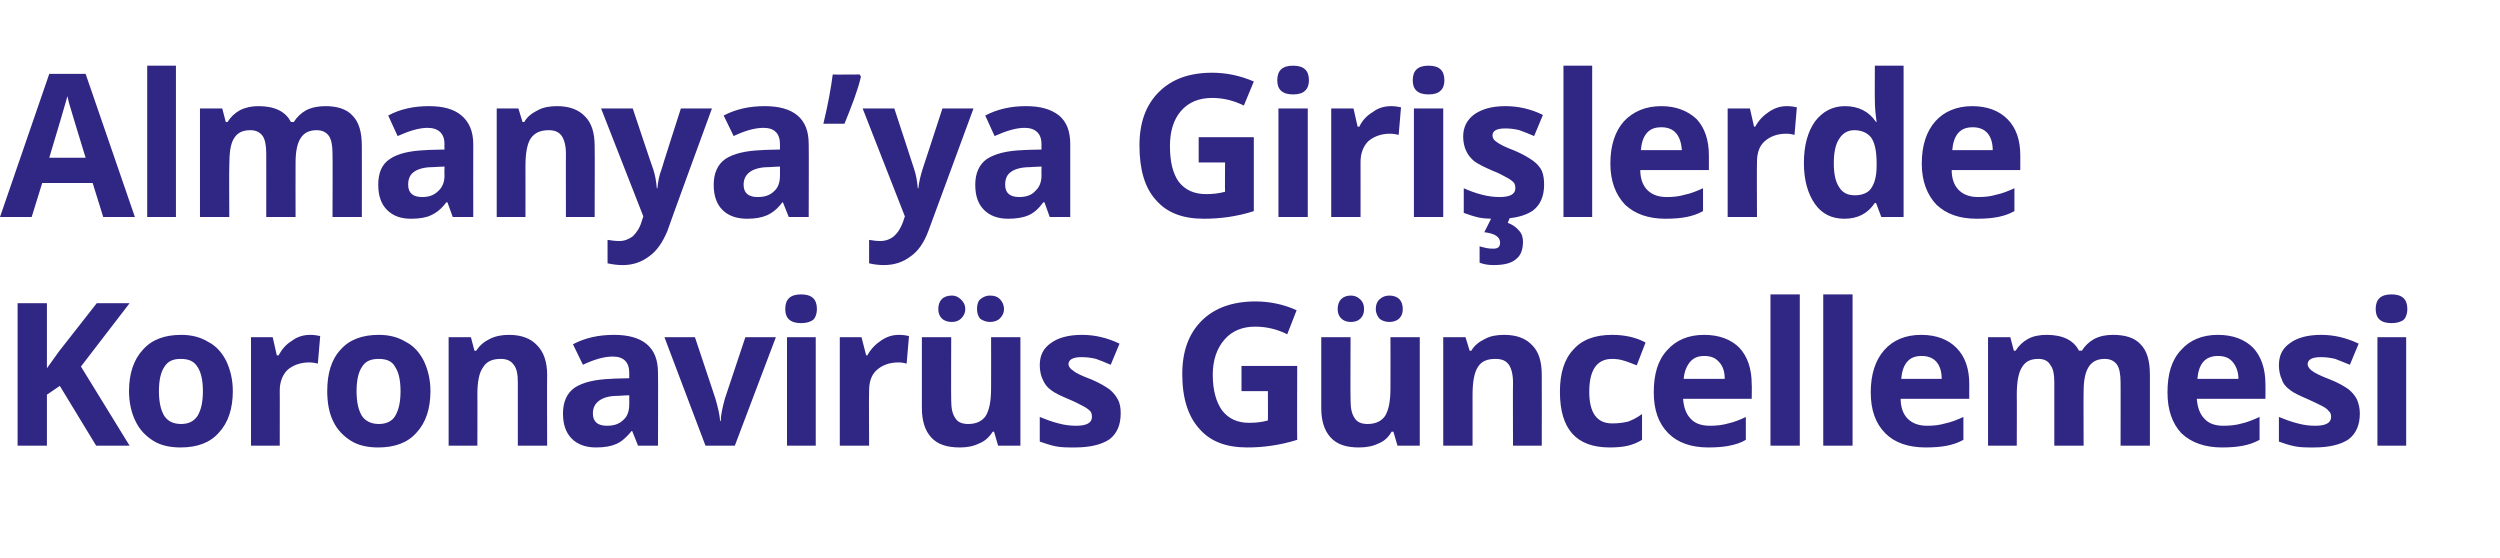
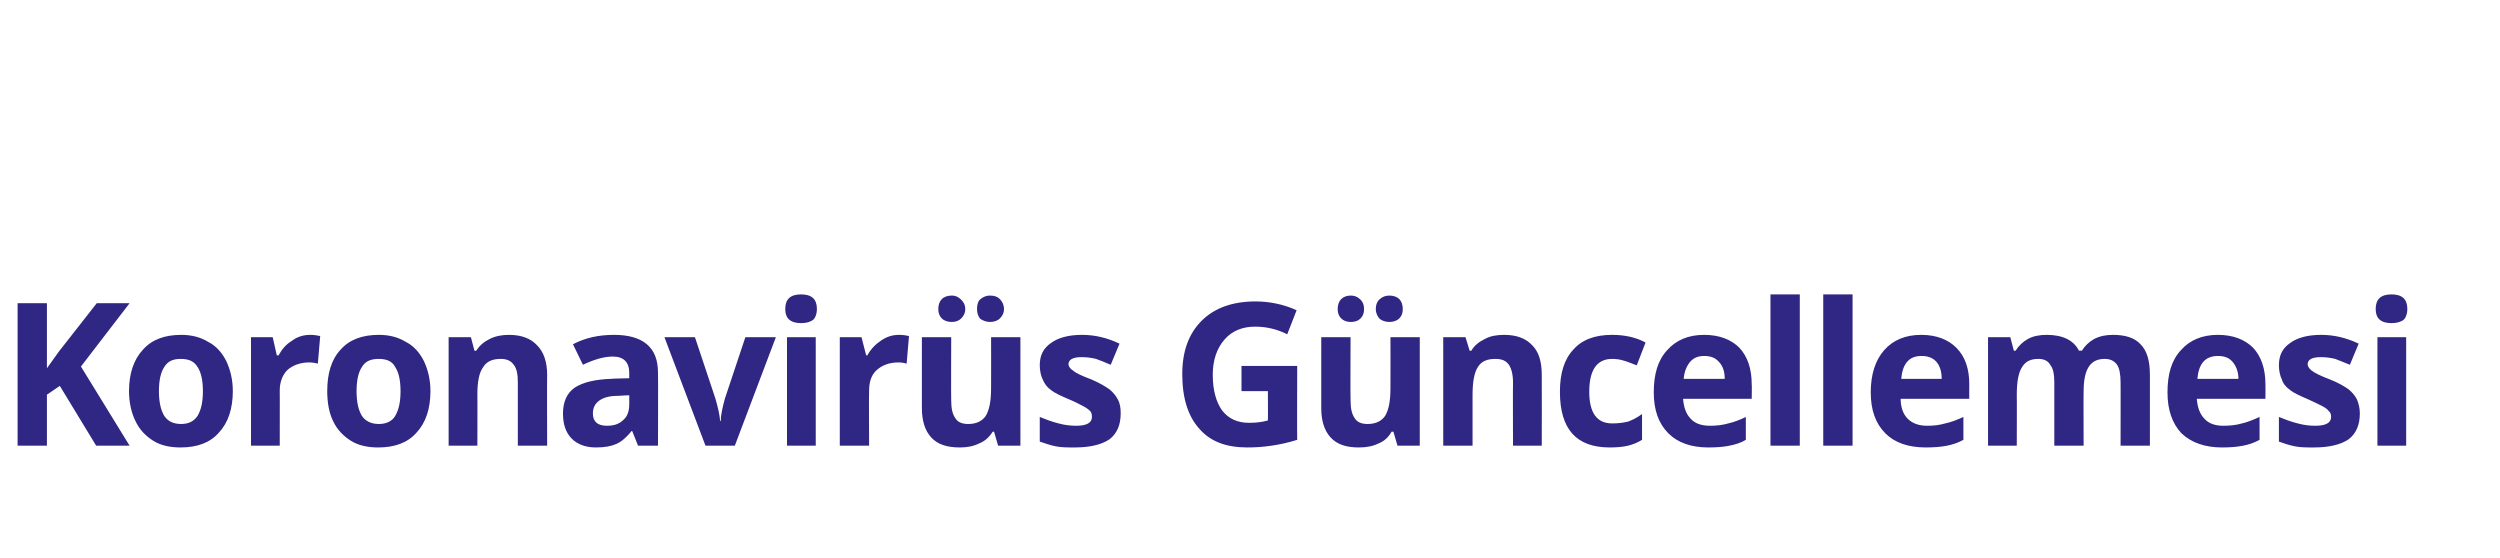
<svg xmlns="http://www.w3.org/2000/svg" version="1.1" width="426.3px" height="95.2px" viewBox="0 -11 426.3 95.2" style="top:-11px">
  <desc>Almanya ya Girişlerde Koronavirüs Güncellemesi</desc>
  <defs />
  <g id="Polygon46835">
    <path d="M 22.1 65 L 16.4 65 L 10.2 54.8 L 8 56.3 L 8 65 L 3 65 L 3 40.7 L 8 40.7 L 8 51.8 L 10 49 L 16.5 40.7 L 22.1 40.7 L 13.8 51.5 L 22.1 65 Z M 27.1 55.7 C 27.1 57.5 27.4 58.9 28 59.9 C 28.6 60.8 29.5 61.3 30.9 61.3 C 32.2 61.3 33.1 60.8 33.7 59.9 C 34.3 58.9 34.6 57.5 34.6 55.7 C 34.6 53.9 34.3 52.5 33.7 51.6 C 33.1 50.6 32.2 50.2 30.8 50.2 C 29.5 50.2 28.6 50.6 28 51.6 C 27.4 52.5 27.1 53.9 27.1 55.7 Z M 39.7 55.7 C 39.7 58.7 38.9 61.1 37.3 62.8 C 35.8 64.5 33.6 65.3 30.8 65.3 C 29.1 65.3 27.5 65 26.2 64.2 C 24.9 63.4 23.8 62.3 23.1 60.8 C 22.4 59.4 22 57.6 22 55.7 C 22 52.7 22.8 50.3 24.4 48.6 C 25.9 46.9 28.1 46.1 30.9 46.1 C 32.7 46.1 34.2 46.5 35.5 47.3 C 36.9 48 37.9 49.2 38.6 50.6 C 39.3 52.1 39.7 53.8 39.7 55.7 Z M 52.9 46.1 C 53.6 46.1 54.1 46.2 54.6 46.3 C 54.6 46.3 54.2 51 54.2 51 C 53.8 50.9 53.3 50.8 52.7 50.8 C 51.2 50.8 49.9 51.3 49 52.1 C 48.2 52.9 47.7 54.1 47.7 55.6 C 47.72 55.57 47.7 65 47.7 65 L 42.8 65 L 42.8 46.5 L 46.5 46.5 L 47.2 49.6 C 47.2 49.6 47.49 49.58 47.5 49.6 C 48.1 48.5 48.8 47.7 49.8 47.1 C 50.7 46.4 51.8 46.1 52.9 46.1 Z M 60.8 55.7 C 60.8 57.5 61.1 58.9 61.7 59.9 C 62.3 60.8 63.3 61.3 64.6 61.3 C 65.9 61.3 66.9 60.8 67.4 59.9 C 68 58.9 68.3 57.5 68.3 55.7 C 68.3 53.9 68 52.5 67.4 51.6 C 66.9 50.6 65.9 50.2 64.6 50.2 C 63.2 50.2 62.3 50.6 61.7 51.6 C 61.1 52.5 60.8 53.9 60.8 55.7 Z M 73.4 55.7 C 73.4 58.7 72.6 61.1 71 62.8 C 69.5 64.5 67.3 65.3 64.5 65.3 C 62.8 65.3 61.2 65 59.9 64.2 C 58.6 63.4 57.5 62.3 56.8 60.8 C 56.1 59.4 55.8 57.6 55.8 55.7 C 55.8 52.7 56.5 50.3 58.1 48.6 C 59.6 46.9 61.8 46.1 64.6 46.1 C 66.4 46.1 67.9 46.5 69.2 47.3 C 70.6 48 71.6 49.2 72.3 50.6 C 73 52.1 73.4 53.8 73.4 55.7 Z M 93.3 65 L 88.3 65 C 88.3 65 88.3 54.17 88.3 54.2 C 88.3 52.8 88.1 51.8 87.6 51.2 C 87.1 50.5 86.4 50.2 85.4 50.2 C 84 50.2 83 50.6 82.4 51.6 C 81.7 52.5 81.4 54.1 81.4 56.3 C 81.43 56.28 81.4 65 81.4 65 L 76.5 65 L 76.5 46.5 L 80.3 46.5 L 80.9 48.8 C 80.9 48.8 81.21 48.83 81.2 48.8 C 81.8 47.9 82.5 47.3 83.5 46.8 C 84.5 46.3 85.6 46.1 86.8 46.1 C 88.9 46.1 90.5 46.7 91.6 47.9 C 92.7 49 93.3 50.7 93.3 52.9 C 93.26 52.91 93.3 65 93.3 65 Z M 108.8 65 L 107.8 62.5 C 107.8 62.5 107.68 62.49 107.7 62.5 C 106.8 63.6 106 64.3 105.1 64.7 C 104.2 65.1 103.1 65.3 101.6 65.3 C 99.9 65.3 98.5 64.8 97.5 63.8 C 96.5 62.8 96 61.4 96 59.5 C 96 57.5 96.7 56 98 55.1 C 99.4 54.2 101.4 53.7 104.2 53.6 C 104.15 53.56 107.3 53.5 107.3 53.5 C 107.3 53.5 107.31 52.65 107.3 52.6 C 107.3 50.8 106.4 49.8 104.5 49.8 C 103 49.8 101.3 50.3 99.4 51.2 C 99.4 51.2 97.7 47.7 97.7 47.7 C 99.8 46.6 102.1 46.1 104.7 46.1 C 107.1 46.1 109 46.6 110.3 47.7 C 111.6 48.8 112.2 50.4 112.2 52.6 C 112.24 52.65 112.2 65 112.2 65 L 108.8 65 Z M 107.3 56.4 C 107.3 56.4 105.39 56.48 105.4 56.5 C 103.9 56.5 102.9 56.8 102.2 57.3 C 101.5 57.8 101.1 58.5 101.1 59.5 C 101.1 60.9 101.9 61.6 103.5 61.6 C 104.7 61.6 105.6 61.3 106.3 60.6 C 107 60 107.3 59.1 107.3 57.9 C 107.31 57.94 107.3 56.4 107.3 56.4 Z M 120.3 65 L 113.3 46.5 L 118.5 46.5 C 118.5 46.5 122.02 57.03 122 57 C 122.4 58.4 122.7 59.6 122.8 60.8 C 122.8 60.8 122.9 60.8 122.9 60.8 C 122.9 59.8 123.2 58.5 123.6 57 C 123.59 57.03 127.1 46.5 127.1 46.5 L 132.3 46.5 L 125.3 65 L 120.3 65 Z M 136.6 44.1 C 134.8 44.1 133.9 43.3 133.9 41.7 C 133.9 40 134.8 39.2 136.6 39.2 C 138.4 39.2 139.3 40 139.3 41.7 C 139.3 42.4 139.1 43.1 138.7 43.5 C 138.2 43.9 137.5 44.1 136.6 44.1 C 136.6 44.1 136.6 44.1 136.6 44.1 Z M 139.1 65 L 134.2 65 L 134.2 46.5 L 139.1 46.5 L 139.1 65 Z M 153.3 46.1 C 154 46.1 154.6 46.2 155 46.3 C 155 46.3 154.6 51 154.6 51 C 154.2 50.9 153.8 50.8 153.2 50.8 C 151.6 50.8 150.4 51.3 149.5 52.1 C 148.6 52.9 148.2 54.1 148.2 55.6 C 148.15 55.57 148.2 65 148.2 65 L 143.2 65 L 143.2 46.5 L 146.9 46.5 L 147.7 49.6 C 147.7 49.6 147.92 49.58 147.9 49.6 C 148.5 48.5 149.3 47.7 150.2 47.1 C 151.2 46.4 152.2 46.1 153.3 46.1 Z M 170.2 65 L 169.5 62.6 C 169.5 62.6 169.25 62.64 169.3 62.6 C 168.7 63.5 168 64.2 167 64.6 C 166 65.1 164.9 65.3 163.7 65.3 C 161.5 65.3 159.9 64.8 158.8 63.6 C 157.7 62.4 157.2 60.7 157.2 58.6 C 157.2 58.56 157.2 46.5 157.2 46.5 L 162.2 46.5 C 162.2 46.5 162.16 57.29 162.2 57.3 C 162.2 58.6 162.4 59.6 162.9 60.3 C 163.3 61 164.1 61.3 165.1 61.3 C 166.5 61.3 167.5 60.8 168.1 59.9 C 168.7 58.9 169 57.4 169 55.2 C 169.02 55.19 169 46.5 169 46.5 L 174 46.5 L 174 65 L 170.2 65 Z M 160 41.7 C 160 41 160.2 40.4 160.6 40 C 161 39.6 161.6 39.4 162.3 39.4 C 163 39.4 163.5 39.7 163.9 40.1 C 164.3 40.5 164.6 41 164.6 41.7 C 164.6 42.4 164.3 42.9 163.9 43.3 C 163.5 43.7 163 43.9 162.3 43.9 C 161.6 43.9 161 43.7 160.6 43.3 C 160.2 42.9 160 42.4 160 41.7 Z M 166.6 41.7 C 166.6 40.9 166.8 40.3 167.2 40 C 167.7 39.6 168.2 39.4 168.8 39.4 C 169.6 39.4 170.1 39.6 170.5 40 C 170.9 40.4 171.2 41 171.2 41.7 C 171.2 42.4 170.9 42.9 170.5 43.3 C 170.1 43.7 169.5 43.9 168.8 43.9 C 168.2 43.9 167.7 43.7 167.2 43.4 C 166.8 43 166.6 42.4 166.6 41.7 Z M 191.1 59.5 C 191.1 61.4 190.5 62.9 189.2 63.9 C 187.9 64.8 185.9 65.3 183.3 65.3 C 182 65.3 180.9 65.3 180 65.1 C 179 64.9 178.2 64.6 177.3 64.3 C 177.3 64.3 177.3 60.1 177.3 60.1 C 178.3 60.5 179.3 60.9 180.5 61.2 C 181.6 61.5 182.6 61.6 183.5 61.6 C 185.3 61.6 186.2 61.1 186.2 60.1 C 186.2 59.7 186.1 59.3 185.9 59.1 C 185.6 58.8 185.2 58.5 184.6 58.2 C 184 57.9 183.3 57.5 182.3 57.1 C 180.9 56.5 179.8 56 179.2 55.5 C 178.5 55 178.1 54.4 177.8 53.7 C 177.5 53.1 177.3 52.2 177.3 51.3 C 177.3 49.6 177.9 48.4 179.2 47.5 C 180.4 46.6 182.2 46.1 184.5 46.1 C 186.7 46.1 188.8 46.6 190.9 47.6 C 190.9 47.6 189.4 51.2 189.4 51.2 C 188.5 50.8 187.7 50.5 186.9 50.2 C 186.1 50 185.3 49.9 184.4 49.9 C 183 49.9 182.2 50.3 182.2 51.1 C 182.2 51.5 182.5 51.9 183 52.2 C 183.4 52.6 184.5 53.1 186.1 53.7 C 187.5 54.3 188.5 54.9 189.2 55.4 C 189.8 55.9 190.3 56.5 190.6 57.1 C 191 57.8 191.1 58.6 191.1 59.5 Z M 211.7 51.4 L 221.2 51.4 C 221.2 51.4 221.16 63.97 221.2 64 C 219.6 64.5 218.2 64.8 216.8 65 C 215.5 65.2 214.1 65.3 212.7 65.3 C 209.1 65.3 206.4 64.3 204.5 62.1 C 202.6 60 201.6 56.9 201.6 52.8 C 201.6 48.9 202.7 45.9 204.9 43.7 C 207.1 41.5 210.2 40.4 214.1 40.4 C 216.5 40.4 218.9 40.9 221.1 41.9 C 221.1 41.9 219.5 46 219.5 46 C 217.7 45.1 215.9 44.7 214 44.7 C 211.9 44.7 210.1 45.4 208.8 46.9 C 207.5 48.4 206.8 50.4 206.8 52.9 C 206.8 55.6 207.4 57.6 208.4 59 C 209.5 60.4 211 61.1 213 61.1 C 214.1 61.1 215.1 61 216.2 60.7 C 216.23 60.73 216.2 55.7 216.2 55.7 L 211.7 55.7 L 211.7 51.4 Z M 238.3 65 L 237.6 62.6 C 237.6 62.6 237.34 62.64 237.3 62.6 C 236.8 63.5 236.1 64.2 235.1 64.6 C 234.1 65.1 233 65.3 231.7 65.3 C 229.6 65.3 228 64.8 226.9 63.6 C 225.8 62.4 225.3 60.7 225.3 58.6 C 225.29 58.56 225.3 46.5 225.3 46.5 L 230.3 46.5 C 230.3 46.5 230.25 57.29 230.3 57.3 C 230.3 58.6 230.5 59.6 231 60.3 C 231.4 61 232.2 61.3 233.2 61.3 C 234.6 61.3 235.6 60.8 236.2 59.9 C 236.8 58.9 237.1 57.4 237.1 55.2 C 237.12 55.19 237.1 46.5 237.1 46.5 L 242.1 46.5 L 242.1 65 L 238.3 65 Z M 228.1 41.7 C 228.1 41 228.3 40.4 228.7 40 C 229.1 39.6 229.7 39.4 230.3 39.4 C 231.1 39.4 231.6 39.7 232 40.1 C 232.4 40.5 232.6 41 232.6 41.7 C 232.6 42.4 232.4 42.9 232 43.3 C 231.6 43.7 231.1 43.9 230.3 43.9 C 229.7 43.9 229.1 43.7 228.7 43.3 C 228.3 42.9 228.1 42.4 228.1 41.7 Z M 234.6 41.7 C 234.6 40.9 234.9 40.3 235.3 40 C 235.7 39.6 236.3 39.4 236.9 39.4 C 237.6 39.4 238.2 39.6 238.6 40 C 239 40.4 239.2 41 239.2 41.7 C 239.2 42.4 239 42.9 238.6 43.3 C 238.2 43.7 237.6 43.9 236.9 43.9 C 236.3 43.9 235.7 43.7 235.3 43.4 C 234.9 43 234.6 42.4 234.6 41.7 Z M 262.9 65 L 258 65 C 258 65 257.96 54.17 258 54.2 C 258 52.8 257.7 51.8 257.3 51.2 C 256.8 50.5 256.1 50.2 255 50.2 C 253.6 50.2 252.6 50.6 252 51.6 C 251.4 52.5 251.1 54.1 251.1 56.3 C 251.1 56.28 251.1 65 251.1 65 L 246.1 65 L 246.1 46.5 L 249.9 46.5 L 250.6 48.8 C 250.6 48.8 250.87 48.83 250.9 48.8 C 251.4 47.9 252.2 47.3 253.2 46.8 C 254.1 46.3 255.2 46.1 256.5 46.1 C 258.6 46.1 260.2 46.7 261.3 47.9 C 262.4 49 262.9 50.7 262.9 52.9 C 262.93 52.91 262.9 65 262.9 65 Z M 274.5 65.3 C 268.8 65.3 266 62.2 266 55.8 C 266 52.7 266.7 50.3 268.3 48.6 C 269.8 46.9 272 46.1 274.9 46.1 C 277 46.1 278.9 46.5 280.6 47.4 C 280.6 47.4 279.1 51.3 279.1 51.3 C 278.3 51 277.6 50.7 276.9 50.5 C 276.3 50.3 275.6 50.2 274.9 50.2 C 272.3 50.2 271 52.1 271 55.8 C 271 59.4 272.3 61.2 274.9 61.2 C 275.9 61.2 276.7 61.1 277.6 60.9 C 278.4 60.6 279.2 60.2 280 59.6 C 280 59.6 280 64 280 64 C 279.2 64.5 278.4 64.8 277.6 65 C 276.8 65.2 275.7 65.3 274.5 65.3 Z M 290.6 49.7 C 289.6 49.7 288.8 50 288.2 50.7 C 287.6 51.4 287.2 52.4 287.1 53.6 C 287.1 53.6 294.1 53.6 294.1 53.6 C 294.1 52.4 293.8 51.4 293.1 50.7 C 292.5 50 291.7 49.7 290.6 49.7 Z M 291.3 65.3 C 288.4 65.3 286.1 64.5 284.5 62.9 C 282.8 61.2 282 58.9 282 55.9 C 282 52.8 282.7 50.4 284.3 48.7 C 285.8 47 287.9 46.1 290.6 46.1 C 293.2 46.1 295.2 46.9 296.6 48.3 C 298 49.8 298.7 51.9 298.7 54.5 C 298.75 54.54 298.7 57 298.7 57 C 298.7 57 287.02 57 287 57 C 287.1 58.4 287.5 59.6 288.3 60.4 C 289 61.2 290.1 61.6 291.6 61.6 C 292.6 61.6 293.7 61.5 294.7 61.2 C 295.6 61 296.7 60.6 297.7 60.1 C 297.7 60.1 297.7 64 297.7 64 C 296.9 64.5 295.9 64.8 294.9 65 C 294 65.2 292.7 65.3 291.3 65.3 Z M 306.9 65 L 301.9 65 L 301.9 39.2 L 306.9 39.2 L 306.9 65 Z M 315.9 65 L 310.9 65 L 310.9 39.2 L 315.9 39.2 L 315.9 65 Z M 327.7 49.7 C 326.6 49.7 325.8 50 325.2 50.7 C 324.6 51.4 324.3 52.4 324.2 53.6 C 324.2 53.6 331.1 53.6 331.1 53.6 C 331.1 52.4 330.8 51.4 330.2 50.7 C 329.6 50 328.7 49.7 327.7 49.7 Z M 328.4 65.3 C 325.4 65.3 323.1 64.5 321.5 62.9 C 319.8 61.2 319 58.9 319 55.9 C 319 52.8 319.8 50.4 321.3 48.7 C 322.8 47 324.9 46.1 327.6 46.1 C 330.2 46.1 332.2 46.9 333.6 48.3 C 335.1 49.8 335.8 51.9 335.8 54.5 C 335.78 54.54 335.8 57 335.8 57 C 335.8 57 324.05 57 324.1 57 C 324.1 58.4 324.5 59.6 325.3 60.4 C 326.1 61.2 327.2 61.6 328.6 61.6 C 329.7 61.6 330.7 61.5 331.7 61.2 C 332.7 61 333.7 60.6 334.8 60.1 C 334.8 60.1 334.8 64 334.8 64 C 333.9 64.5 333 64.8 332 65 C 331 65.2 329.8 65.3 328.4 65.3 Z M 355.3 65 L 350.3 65 C 350.3 65 350.3 54.17 350.3 54.2 C 350.3 52.8 350.1 51.8 349.6 51.2 C 349.2 50.5 348.5 50.2 347.6 50.2 C 346.3 50.2 345.4 50.6 344.8 51.6 C 344.2 52.5 343.9 54.1 343.9 56.3 C 343.93 56.28 343.9 65 343.9 65 L 339 65 L 339 46.5 L 342.8 46.5 L 343.4 48.8 C 343.4 48.8 343.71 48.83 343.7 48.8 C 344.2 48 344.9 47.3 345.8 46.8 C 346.7 46.3 347.8 46.1 349 46.1 C 351.7 46.1 353.6 47 354.5 48.8 C 354.5 48.8 355 48.8 355 48.8 C 355.5 48 356.2 47.3 357.1 46.8 C 358.1 46.3 359.1 46.1 360.3 46.1 C 362.4 46.1 364 46.6 365 47.7 C 366.1 48.8 366.6 50.5 366.6 52.9 C 366.6 52.91 366.6 65 366.6 65 L 361.6 65 C 361.6 65 361.62 54.17 361.6 54.2 C 361.6 52.8 361.4 51.8 361 51.2 C 360.5 50.5 359.8 50.2 358.9 50.2 C 357.7 50.2 356.8 50.6 356.2 51.5 C 355.6 52.4 355.3 53.8 355.3 55.7 C 355.26 55.7 355.3 65 355.3 65 Z M 378.2 49.7 C 377.2 49.7 376.3 50 375.7 50.7 C 375.1 51.4 374.8 52.4 374.7 53.6 C 374.7 53.6 381.7 53.6 381.7 53.6 C 381.7 52.4 381.3 51.4 380.7 50.7 C 380.1 50 379.3 49.7 378.2 49.7 Z M 378.9 65.3 C 376 65.3 373.7 64.5 372 62.9 C 370.4 61.2 369.6 58.9 369.6 55.9 C 369.6 52.8 370.3 50.4 371.9 48.7 C 373.4 47 375.5 46.1 378.2 46.1 C 380.8 46.1 382.8 46.9 384.2 48.3 C 385.6 49.8 386.3 51.9 386.3 54.5 C 386.33 54.54 386.3 57 386.3 57 C 386.3 57 374.6 57 374.6 57 C 374.7 58.4 375.1 59.6 375.9 60.4 C 376.6 61.2 377.7 61.6 379.1 61.6 C 380.2 61.6 381.3 61.5 382.3 61.2 C 383.2 61 384.2 60.6 385.3 60.1 C 385.3 60.1 385.3 64 385.3 64 C 384.4 64.5 383.5 64.8 382.5 65 C 381.5 65.2 380.3 65.3 378.9 65.3 Z M 402.4 59.5 C 402.4 61.4 401.8 62.9 400.5 63.9 C 399.2 64.8 397.2 65.3 394.6 65.3 C 393.3 65.3 392.2 65.3 391.3 65.1 C 390.3 64.9 389.4 64.6 388.6 64.3 C 388.6 64.3 388.6 60.1 388.6 60.1 C 389.6 60.5 390.6 60.9 391.8 61.2 C 392.9 61.5 393.9 61.6 394.8 61.6 C 396.6 61.6 397.5 61.1 397.5 60.1 C 397.5 59.7 397.4 59.3 397.1 59.1 C 396.9 58.8 396.5 58.5 395.9 58.2 C 395.3 57.9 394.5 57.5 393.6 57.1 C 392.2 56.5 391.1 56 390.5 55.5 C 389.8 55 389.3 54.4 389.1 53.7 C 388.8 53.1 388.6 52.2 388.6 51.3 C 388.6 49.6 389.2 48.4 390.5 47.5 C 391.7 46.6 393.5 46.1 395.8 46.1 C 398 46.1 400.1 46.6 402.2 47.6 C 402.2 47.6 400.7 51.2 400.7 51.2 C 399.8 50.8 398.9 50.5 398.2 50.2 C 397.4 50 396.6 49.9 395.7 49.9 C 394.3 49.9 393.5 50.3 393.5 51.1 C 393.5 51.5 393.8 51.9 394.2 52.2 C 394.7 52.6 395.7 53.1 397.3 53.7 C 398.8 54.3 399.8 54.9 400.5 55.4 C 401.1 55.9 401.6 56.5 401.9 57.1 C 402.2 57.8 402.4 58.6 402.4 59.5 Z M 407.8 44.1 C 406 44.1 405.1 43.3 405.1 41.7 C 405.1 40 406 39.2 407.8 39.2 C 409.6 39.2 410.5 40 410.5 41.7 C 410.5 42.4 410.3 43.1 409.9 43.5 C 409.4 43.9 408.7 44.1 407.8 44.1 C 407.8 44.1 407.8 44.1 407.8 44.1 Z M 410.3 65 L 405.4 65 L 405.4 46.5 L 410.3 46.5 L 410.3 65 Z " stroke="none" fill="#302683" />
  </g>
  <g id="Polygon46834">
-     <path d="M 17.6 26 L 15.8 20.2 L 7.2 20.2 L 5.4 26 L 0 26 L 8.4 1.6 L 14.6 1.6 L 23 26 L 17.6 26 Z M 14.6 15.9 C 13 10.7 12.1 7.7 11.9 7 C 11.7 6.4 11.6 5.8 11.5 5.4 C 11.1 6.8 10.1 10.3 8.4 15.9 C 8.4 15.9 14.6 15.9 14.6 15.9 Z M 30 26 L 25.1 26 L 25.1 0.2 L 30 0.2 L 30 26 Z M 50.4 26 L 45.4 26 C 45.4 26 45.41 15.17 45.4 15.2 C 45.4 13.8 45.2 12.8 44.8 12.2 C 44.3 11.5 43.6 11.2 42.7 11.2 C 41.4 11.2 40.5 11.6 39.9 12.6 C 39.3 13.5 39.1 15.1 39.1 17.3 C 39.05 17.28 39.1 26 39.1 26 L 34.1 26 L 34.1 7.5 L 37.9 7.5 L 38.5 9.8 C 38.5 9.8 38.83 9.83 38.8 9.8 C 39.3 9 40 8.3 40.9 7.8 C 41.9 7.3 42.9 7.1 44.1 7.1 C 46.8 7.1 48.7 8 49.6 9.8 C 49.6 9.8 50.1 9.8 50.1 9.8 C 50.6 9 51.3 8.3 52.2 7.8 C 53.2 7.3 54.3 7.1 55.5 7.1 C 57.5 7.1 59.1 7.6 60.1 8.7 C 61.2 9.8 61.7 11.5 61.7 13.9 C 61.72 13.91 61.7 26 61.7 26 L 56.7 26 C 56.7 26 56.74 15.17 56.7 15.2 C 56.7 13.8 56.5 12.8 56.1 12.2 C 55.6 11.5 54.9 11.2 54 11.2 C 52.8 11.2 51.9 11.6 51.3 12.5 C 50.7 13.4 50.4 14.8 50.4 16.7 C 50.38 16.7 50.4 26 50.4 26 Z M 77.2 26 L 76.3 23.5 C 76.3 23.5 76.13 23.49 76.1 23.5 C 75.3 24.6 74.4 25.3 73.5 25.7 C 72.7 26.1 71.5 26.3 70.1 26.3 C 68.3 26.3 67 25.8 66 24.8 C 65 23.8 64.5 22.4 64.5 20.5 C 64.5 18.5 65.1 17 66.5 16.1 C 67.8 15.2 69.9 14.7 72.6 14.6 C 72.6 14.56 75.8 14.5 75.8 14.5 C 75.8 14.5 75.75 13.65 75.8 13.6 C 75.8 11.8 74.8 10.8 72.9 10.8 C 71.5 10.8 69.8 11.3 67.8 12.2 C 67.8 12.2 66.2 8.7 66.2 8.7 C 68.2 7.6 70.6 7.1 73.1 7.1 C 75.6 7.1 77.4 7.6 78.7 8.7 C 80 9.8 80.7 11.4 80.7 13.6 C 80.68 13.65 80.7 26 80.7 26 L 77.2 26 Z M 75.8 17.4 C 75.8 17.4 73.83 17.48 73.8 17.5 C 72.4 17.5 71.3 17.8 70.6 18.3 C 69.9 18.8 69.6 19.5 69.6 20.5 C 69.6 21.9 70.4 22.6 72 22.6 C 73.1 22.6 74 22.3 74.7 21.6 C 75.4 21 75.8 20.1 75.8 18.9 C 75.75 18.94 75.8 17.4 75.8 17.4 Z M 101.4 26 L 96.5 26 C 96.5 26 96.48 15.17 96.5 15.2 C 96.5 13.8 96.2 12.8 95.8 12.2 C 95.3 11.5 94.6 11.2 93.6 11.2 C 92.2 11.2 91.2 11.6 90.5 12.6 C 89.9 13.5 89.6 15.1 89.6 17.3 C 89.61 17.28 89.6 26 89.6 26 L 84.7 26 L 84.7 7.5 L 88.4 7.5 L 89.1 9.8 C 89.1 9.8 89.39 9.83 89.4 9.8 C 89.9 8.9 90.7 8.3 91.7 7.8 C 92.6 7.3 93.7 7.1 95 7.1 C 97.1 7.1 98.7 7.7 99.8 8.9 C 100.9 10 101.4 11.7 101.4 13.9 C 101.44 13.91 101.4 26 101.4 26 Z M 102.5 7.5 L 107.9 7.5 C 107.9 7.5 111.36 17.9 111.4 17.9 C 111.7 18.8 111.9 19.9 112 21.1 C 112 21.1 112.1 21.1 112.1 21.1 C 112.2 20 112.4 18.9 112.8 17.9 C 112.76 17.9 116.1 7.5 116.1 7.5 L 121.4 7.5 C 121.4 7.5 113.75 28.39 113.8 28.4 C 113 30.3 112 31.8 110.7 32.7 C 109.4 33.7 107.9 34.2 106.2 34.2 C 105.3 34.2 104.5 34.1 103.6 33.9 C 103.6 33.9 103.6 29.9 103.6 29.9 C 104.2 30 104.9 30.1 105.6 30.1 C 106.5 30.1 107.2 29.8 107.9 29.3 C 108.5 28.7 109.1 27.9 109.4 26.8 C 109.42 26.79 109.7 25.9 109.7 25.9 L 102.5 7.5 Z M 134.5 26 L 133.5 23.5 C 133.5 23.5 133.39 23.49 133.4 23.5 C 132.6 24.6 131.7 25.3 130.8 25.7 C 129.9 26.1 128.8 26.3 127.4 26.3 C 125.6 26.3 124.2 25.8 123.2 24.8 C 122.2 23.8 121.7 22.4 121.7 20.5 C 121.7 18.5 122.4 17 123.7 16.1 C 125.1 15.2 127.1 14.7 129.9 14.6 C 129.86 14.56 133 14.5 133 14.5 C 133 14.5 133.01 13.65 133 13.6 C 133 11.8 132.1 10.8 130.2 10.8 C 128.7 10.8 127 11.3 125.1 12.2 C 125.1 12.2 123.4 8.7 123.4 8.7 C 125.5 7.6 127.8 7.1 130.4 7.1 C 132.8 7.1 134.7 7.6 136 8.7 C 137.3 9.8 137.9 11.4 137.9 13.6 C 137.94 13.65 137.9 26 137.9 26 L 134.5 26 Z M 133 17.4 C 133 17.4 131.09 17.48 131.1 17.5 C 129.7 17.5 128.6 17.8 127.9 18.3 C 127.2 18.8 126.8 19.5 126.8 20.5 C 126.8 21.9 127.6 22.6 129.2 22.6 C 130.4 22.6 131.3 22.3 132 21.6 C 132.7 21 133 20.1 133 18.9 C 133.01 18.94 133 17.4 133 17.4 Z M 146.6 1.7 C 146.6 1.7 146.84 2.11 146.8 2.1 C 146.3 4.3 145.3 6.9 144 10.1 C 144 10.1 140.4 10.1 140.4 10.1 C 141.2 6.8 141.7 4 142 1.7 C 142.04 1.74 146.6 1.7 146.6 1.7 Z M 147.1 7.5 L 152.5 7.5 C 152.5 7.5 155.92 17.9 155.9 17.9 C 156.2 18.8 156.4 19.9 156.5 21.1 C 156.5 21.1 156.6 21.1 156.6 21.1 C 156.7 20 157 18.9 157.3 17.9 C 157.32 17.9 160.7 7.5 160.7 7.5 L 166 7.5 C 166 7.5 158.31 28.39 158.3 28.4 C 157.6 30.3 156.6 31.8 155.3 32.7 C 154 33.7 152.5 34.2 150.7 34.2 C 149.9 34.2 149 34.1 148.2 33.9 C 148.2 33.9 148.2 29.9 148.2 29.9 C 148.8 30 149.4 30.1 150.1 30.1 C 151 30.1 151.8 29.8 152.4 29.3 C 153.1 28.7 153.6 27.9 154 26.8 C 153.98 26.79 154.3 25.9 154.3 25.9 L 147.1 7.5 Z M 179 26 L 178.1 23.5 C 178.1 23.5 177.95 23.49 177.9 23.5 C 177.1 24.6 176.3 25.3 175.4 25.7 C 174.5 26.1 173.3 26.3 171.9 26.3 C 170.2 26.3 168.8 25.8 167.8 24.8 C 166.8 23.8 166.3 22.4 166.3 20.5 C 166.3 18.5 167 17 168.3 16.1 C 169.7 15.2 171.7 14.7 174.4 14.6 C 174.42 14.56 177.6 14.5 177.6 14.5 C 177.6 14.5 177.57 13.65 177.6 13.6 C 177.6 11.8 176.6 10.8 174.7 10.8 C 173.3 10.8 171.6 11.3 169.6 12.2 C 169.6 12.2 168 8.7 168 8.7 C 170.1 7.6 172.4 7.1 174.9 7.1 C 177.4 7.1 179.2 7.6 180.6 8.7 C 181.9 9.8 182.5 11.4 182.5 13.6 C 182.5 13.65 182.5 26 182.5 26 L 179 26 Z M 177.6 17.4 C 177.6 17.4 175.65 17.48 175.7 17.5 C 174.2 17.5 173.1 17.8 172.4 18.3 C 171.7 18.8 171.4 19.5 171.4 20.5 C 171.4 21.9 172.2 22.6 173.8 22.6 C 174.9 22.6 175.9 22.3 176.5 21.6 C 177.2 21 177.6 20.1 177.6 18.9 C 177.57 18.94 177.6 17.4 177.6 17.4 Z M 204.4 12.4 L 213.8 12.4 C 213.8 12.4 213.79 24.97 213.8 25 C 212.3 25.5 210.8 25.8 209.5 26 C 208.1 26.2 206.7 26.3 205.3 26.3 C 201.7 26.3 199 25.3 197.1 23.1 C 195.2 21 194.3 17.9 194.3 13.8 C 194.3 9.9 195.4 6.9 197.6 4.7 C 199.8 2.5 202.8 1.4 206.7 1.4 C 209.1 1.4 211.5 1.9 213.8 2.9 C 213.8 2.9 212.1 7 212.1 7 C 210.3 6.1 208.5 5.7 206.7 5.7 C 204.5 5.7 202.7 6.4 201.4 7.9 C 200.1 9.4 199.5 11.4 199.5 13.9 C 199.5 16.6 200 18.6 201 20 C 202.1 21.4 203.6 22.1 205.7 22.1 C 206.7 22.1 207.8 22 208.9 21.7 C 208.86 21.73 208.9 16.7 208.9 16.7 L 204.4 16.7 L 204.4 12.4 Z M 220.5 5.1 C 218.7 5.1 217.8 4.3 217.8 2.7 C 217.8 1 218.7 0.2 220.5 0.2 C 222.3 0.2 223.2 1 223.2 2.7 C 223.2 3.4 223 4.1 222.5 4.5 C 222.1 4.9 221.4 5.1 220.5 5.1 C 220.5 5.1 220.5 5.1 220.5 5.1 Z M 223 26 L 218 26 L 218 7.5 L 223 7.5 L 223 26 Z M 237.2 7.1 C 237.9 7.1 238.4 7.2 238.9 7.3 C 238.9 7.3 238.5 12 238.5 12 C 238.1 11.9 237.6 11.8 237 11.8 C 235.5 11.8 234.2 12.3 233.3 13.1 C 232.5 13.9 232 15.1 232 16.6 C 232.01 16.57 232 26 232 26 L 227 26 L 227 7.5 L 230.8 7.5 L 231.5 10.6 C 231.5 10.6 231.78 10.58 231.8 10.6 C 232.3 9.5 233.1 8.7 234.1 8.1 C 235 7.4 236.1 7.1 237.2 7.1 Z M 243.6 5.1 C 241.8 5.1 240.9 4.3 240.9 2.7 C 240.9 1 241.8 0.2 243.6 0.2 C 245.4 0.2 246.3 1 246.3 2.7 C 246.3 3.4 246.1 4.1 245.6 4.5 C 245.2 4.9 244.5 5.1 243.6 5.1 C 243.6 5.1 243.6 5.1 243.6 5.1 Z M 246.1 26 L 241.1 26 L 241.1 7.5 L 246.1 7.5 L 246.1 26 Z M 263.3 20.5 C 263.3 22.4 262.7 23.9 261.4 24.9 C 260.1 25.8 258.2 26.3 255.6 26.3 C 254.3 26.3 253.1 26.3 252.2 26.1 C 251.3 25.9 250.4 25.6 249.6 25.3 C 249.6 25.3 249.6 21.1 249.6 21.1 C 250.5 21.5 251.5 21.9 252.7 22.2 C 253.8 22.5 254.9 22.6 255.7 22.6 C 257.5 22.6 258.4 22.1 258.4 21.1 C 258.4 20.7 258.3 20.3 258.1 20.1 C 257.8 19.8 257.4 19.5 256.8 19.2 C 256.3 18.9 255.5 18.5 254.5 18.1 C 253.1 17.5 252.1 17 251.4 16.5 C 250.8 16 250.3 15.4 250 14.7 C 249.7 14.1 249.5 13.2 249.5 12.3 C 249.5 10.6 250.2 9.4 251.4 8.5 C 252.7 7.6 254.4 7.1 256.7 7.1 C 258.9 7.1 261.1 7.6 263.1 8.6 C 263.1 8.6 261.6 12.2 261.6 12.2 C 260.7 11.8 259.9 11.5 259.1 11.2 C 258.3 11 257.5 10.9 256.7 10.9 C 255.2 10.9 254.5 11.3 254.5 12.1 C 254.5 12.5 254.7 12.9 255.2 13.2 C 255.7 13.6 256.7 14.1 258.3 14.7 C 259.7 15.3 260.7 15.9 261.4 16.4 C 262.1 16.9 262.6 17.5 262.9 18.1 C 263.2 18.8 263.3 19.6 263.3 20.5 Z M 259.7 30.2 C 259.7 31.6 259.3 32.6 258.5 33.2 C 257.7 33.9 256.4 34.2 254.7 34.2 C 253.9 34.2 253.1 34.1 252.3 33.8 C 252.3 33.8 252.3 31 252.3 31 C 252.6 31.1 253 31.2 253.5 31.3 C 254 31.4 254.4 31.4 254.7 31.4 C 255.4 31.4 255.8 31.1 255.8 30.4 C 255.8 29.4 254.9 28.8 253.1 28.6 C 253.14 28.57 254.4 26 254.4 26 L 257.5 26 C 257.5 26 257.11 27.03 257.1 27 C 257.9 27.3 258.5 27.7 259 28.3 C 259.5 28.8 259.7 29.5 259.7 30.2 Z M 271.5 26 L 266.6 26 L 266.6 0.2 L 271.5 0.2 L 271.5 26 Z M 283.3 10.7 C 282.2 10.7 281.4 11 280.8 11.7 C 280.2 12.4 279.9 13.4 279.8 14.6 C 279.8 14.6 286.8 14.6 286.8 14.6 C 286.7 13.4 286.4 12.4 285.8 11.7 C 285.2 11 284.3 10.7 283.3 10.7 Z M 284 26.3 C 281.1 26.3 278.8 25.5 277.1 23.9 C 275.5 22.2 274.6 19.9 274.6 16.9 C 274.6 13.8 275.4 11.4 276.9 9.7 C 278.5 8 280.6 7.1 283.3 7.1 C 285.8 7.1 287.8 7.9 289.3 9.3 C 290.7 10.8 291.4 12.9 291.4 15.5 C 291.41 15.54 291.4 18 291.4 18 C 291.4 18 279.68 18 279.7 18 C 279.7 19.4 280.1 20.6 280.9 21.4 C 281.7 22.2 282.8 22.6 284.2 22.6 C 285.3 22.6 286.3 22.5 287.3 22.2 C 288.3 22 289.3 21.6 290.4 21.1 C 290.4 21.1 290.4 25 290.4 25 C 289.5 25.5 288.6 25.8 287.6 26 C 286.6 26.2 285.4 26.3 284 26.3 Z M 304.7 7.1 C 305.4 7.1 306 7.2 306.4 7.3 C 306.4 7.3 306 12 306 12 C 305.6 11.9 305.2 11.8 304.6 11.8 C 303 11.8 301.8 12.3 300.9 13.1 C 300 13.9 299.6 15.1 299.6 16.6 C 299.56 16.57 299.6 26 299.6 26 L 294.6 26 L 294.6 7.5 L 298.4 7.5 L 299.1 10.6 C 299.1 10.6 299.33 10.58 299.3 10.6 C 299.9 9.5 300.7 8.7 301.6 8.1 C 302.6 7.4 303.6 7.1 304.7 7.1 Z M 319.7 23.6 C 318.5 25.4 316.8 26.3 314.5 26.3 C 312.4 26.3 310.7 25.5 309.5 23.8 C 308.3 22.1 307.6 19.8 307.6 16.8 C 307.6 13.7 308.3 11.4 309.5 9.7 C 310.8 8 312.5 7.1 314.6 7.1 C 316.9 7.1 318.7 8 319.9 9.8 C 319.9 9.8 320 9.8 320 9.8 C 319.8 8.4 319.7 7.2 319.7 6.1 C 319.67 6.13 319.7 0.2 319.7 0.2 L 324.6 0.2 L 324.6 26 L 320.8 26 L 319.9 23.6 L 319.7 23.6 C 319.7 23.6 319.67 23.61 319.7 23.6 Z M 316.3 22.3 C 317.5 22.3 318.5 21.9 319 21.2 C 319.6 20.4 320 19.2 320 17.3 C 320 17.3 320 16.8 320 16.8 C 320 14.8 319.7 13.4 319.1 12.5 C 318.5 11.7 317.5 11.2 316.2 11.2 C 315.1 11.2 314.2 11.7 313.6 12.7 C 313 13.6 312.7 15 312.7 16.8 C 312.7 18.7 313 20 313.6 20.9 C 314.2 21.9 315.1 22.3 316.3 22.3 Z M 336.4 10.7 C 335.3 10.7 334.5 11 333.9 11.7 C 333.3 12.4 333 13.4 332.9 14.6 C 332.9 14.6 339.8 14.6 339.8 14.6 C 339.8 13.4 339.5 12.4 338.9 11.7 C 338.3 11 337.4 10.7 336.4 10.7 Z M 337.1 26.3 C 334.1 26.3 331.9 25.5 330.2 23.9 C 328.6 22.2 327.7 19.9 327.7 16.9 C 327.7 13.8 328.5 11.4 330 9.7 C 331.5 8 333.7 7.1 336.3 7.1 C 338.9 7.1 340.9 7.9 342.3 9.3 C 343.8 10.8 344.5 12.9 344.5 15.5 C 344.49 15.54 344.5 18 344.5 18 C 344.5 18 332.76 18 332.8 18 C 332.8 19.4 333.2 20.6 334 21.4 C 334.8 22.2 335.9 22.6 337.3 22.6 C 338.4 22.6 339.4 22.5 340.4 22.2 C 341.4 22 342.4 21.6 343.5 21.1 C 343.5 21.1 343.5 25 343.5 25 C 342.6 25.5 341.7 25.8 340.7 26 C 339.7 26.2 338.5 26.3 337.1 26.3 Z " stroke="none" fill="#302683" />
-   </g>
+     </g>
</svg>